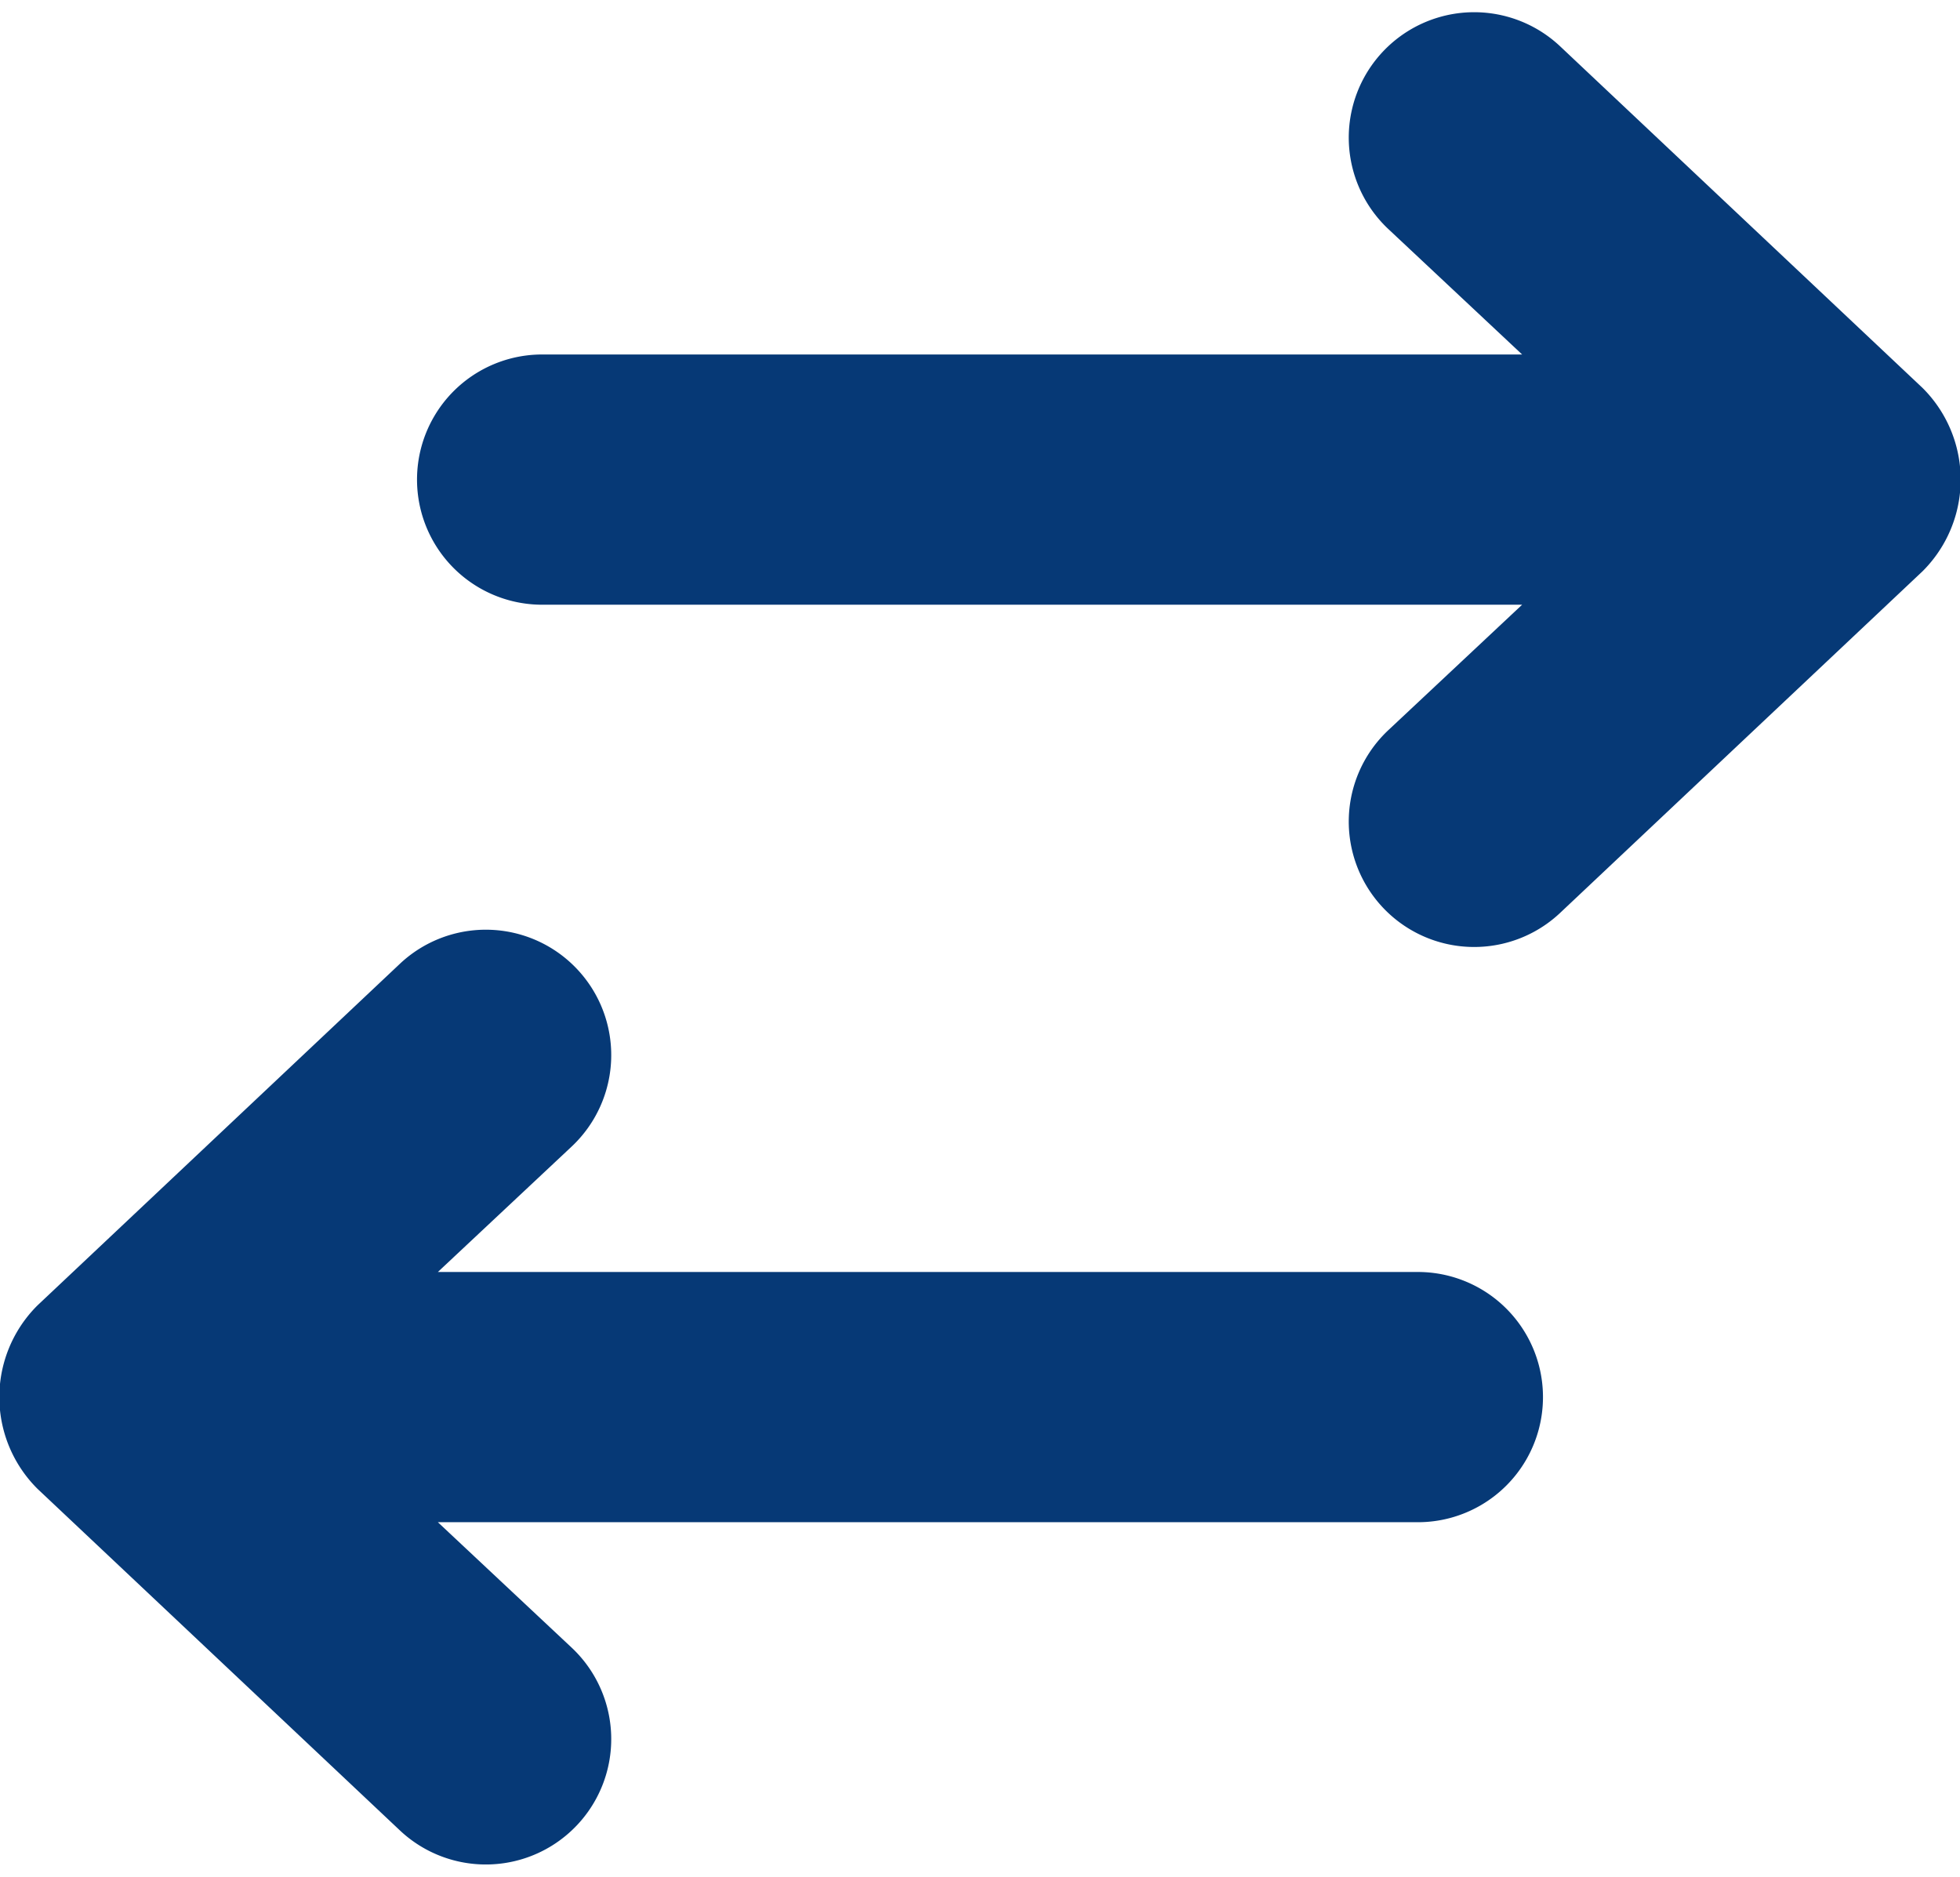
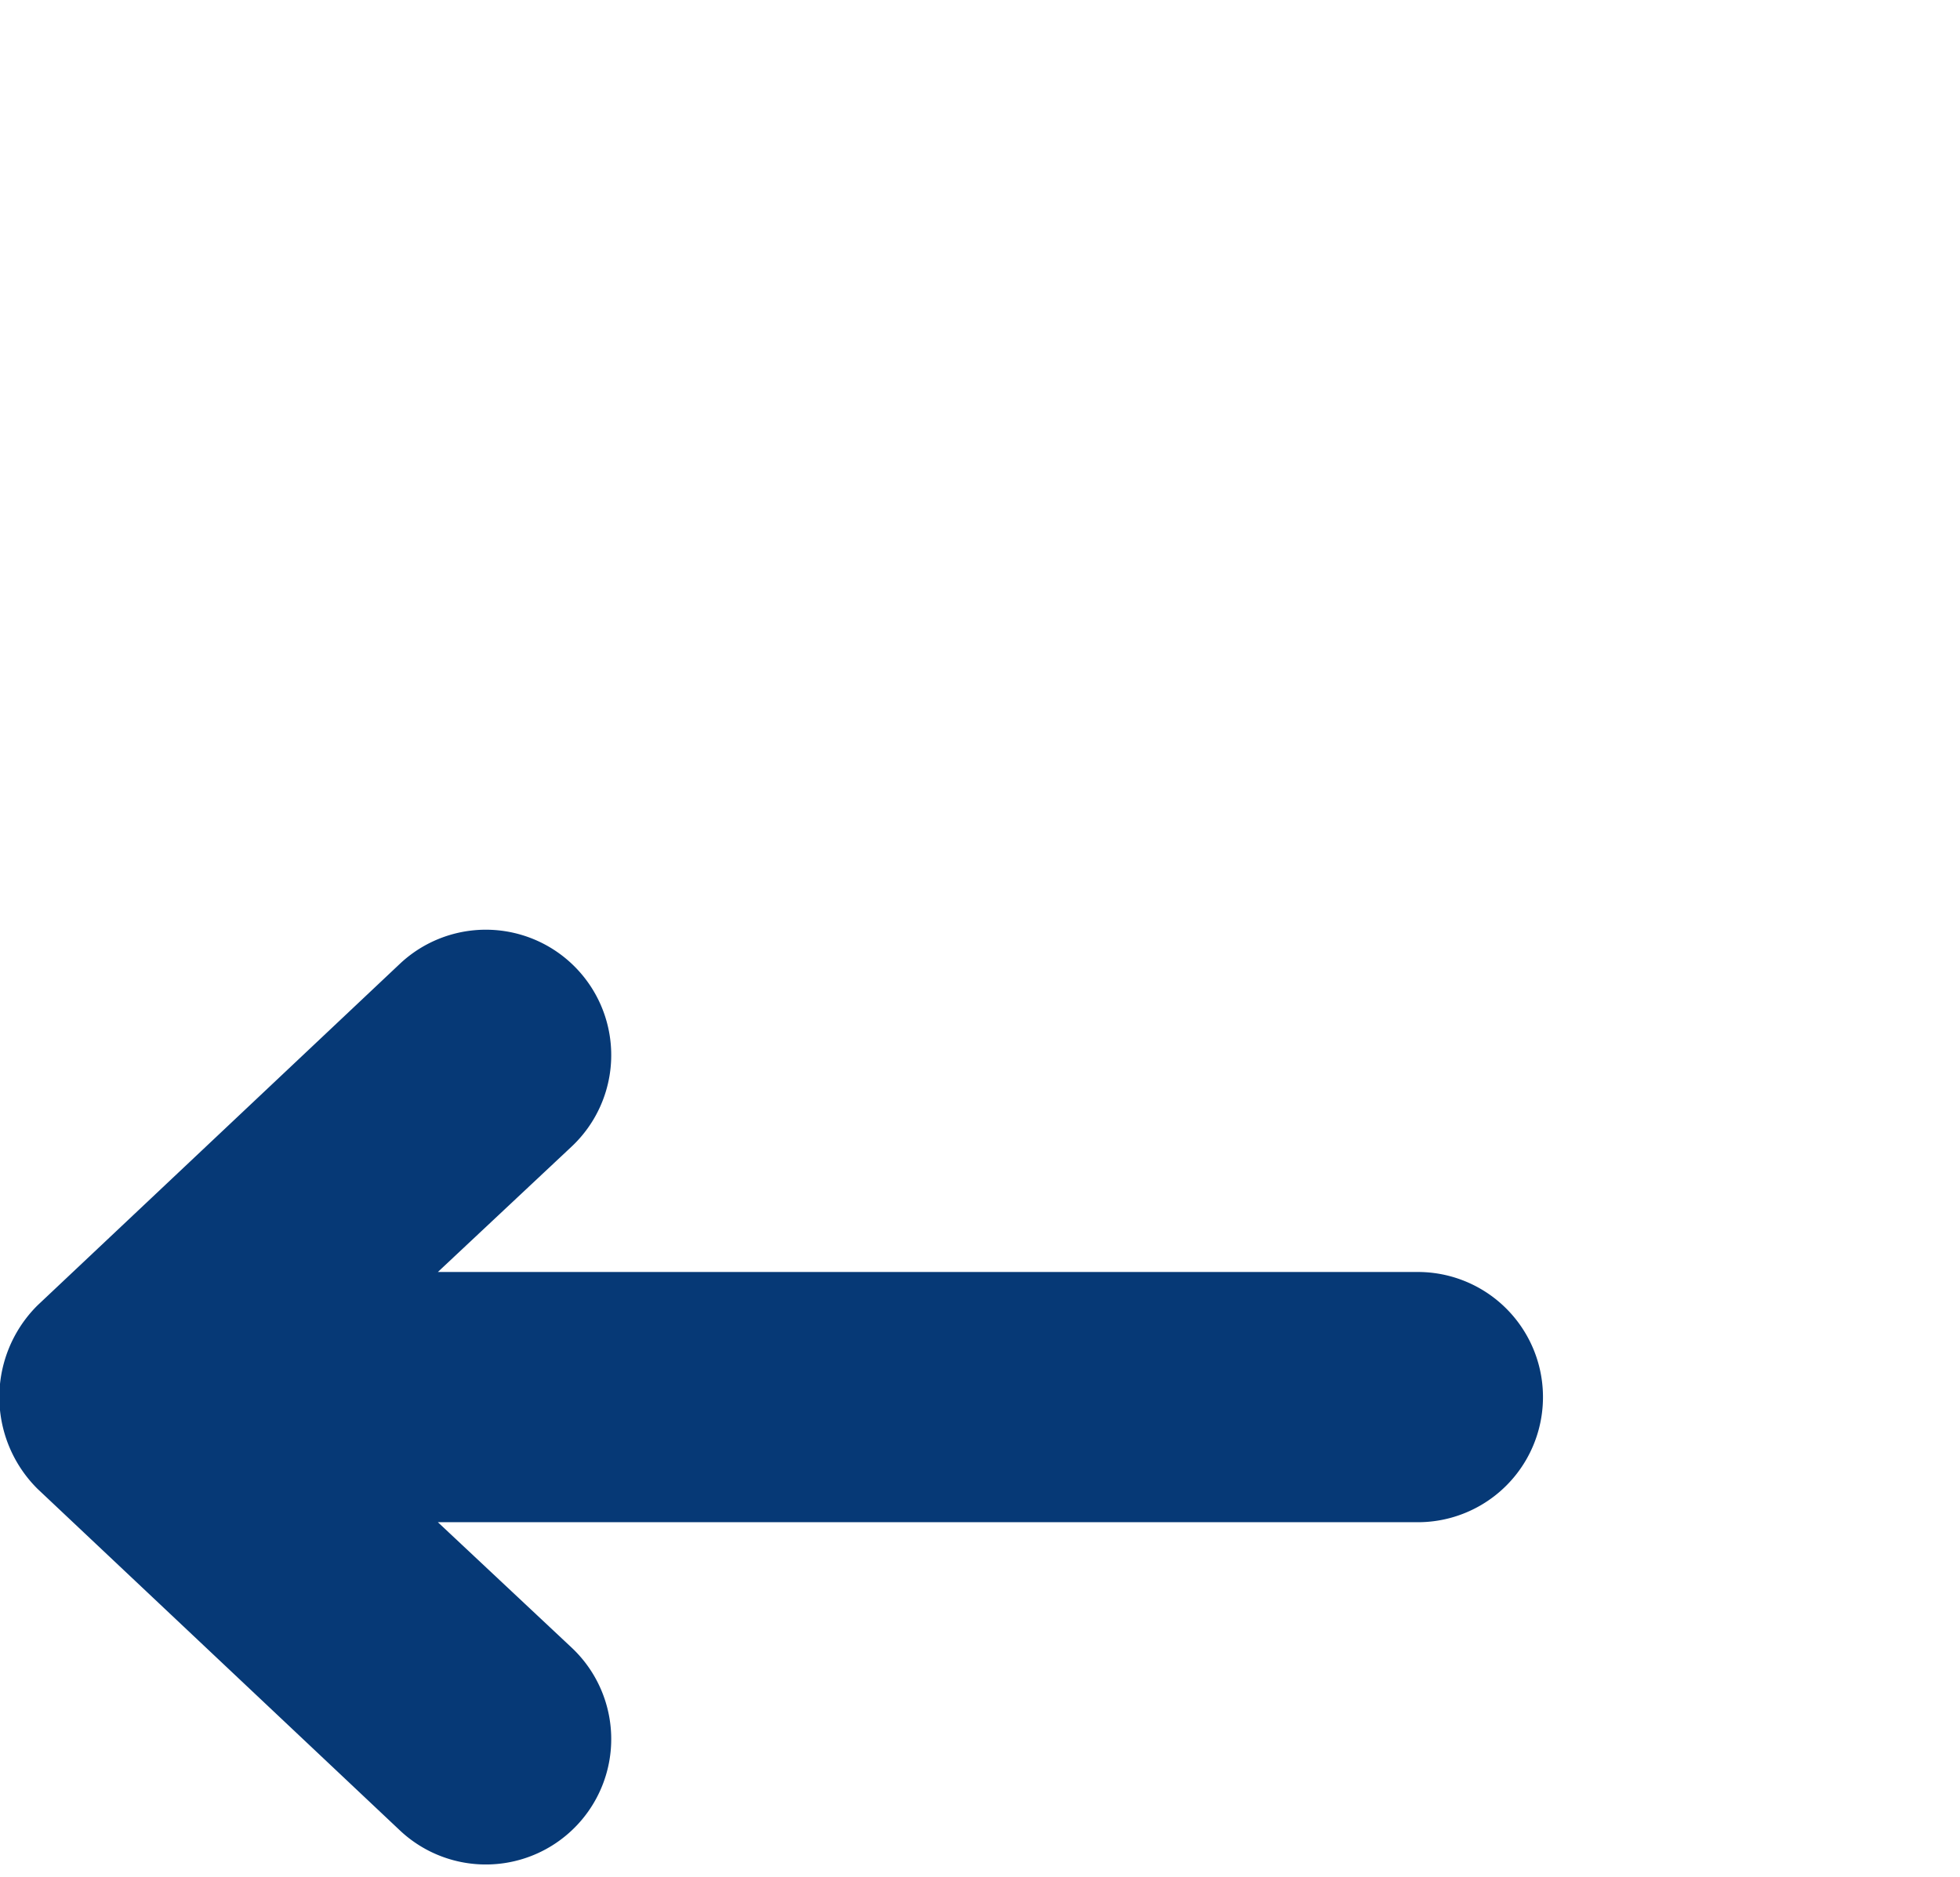
<svg xmlns="http://www.w3.org/2000/svg" data-name="Layer 1" fill="#063976" height="45" preserveAspectRatio="xMidYMid meet" version="1" viewBox="26.5 27.5 47.0 45.0" width="47" zoomAndPan="magnify">
  <g id="change1_1">
-     <path d="M39.5,42H63l-3.2,3a3,3,0,0,0,4.1,4.4l8.7-8.2a3.1,3.1,0,0,0,0-4.4l-8.7-8.2A3,3,0,0,0,59.8,33L63,36H39.5a3,3,0,0,0,0,6Z" />
-   </g>
+     </g>
  <g id="change1_2">
    <path d="M36.1,71.4A3,3,0,0,0,40.2,67L37,64H60.5a3,3,0,0,0,0-6H37l3.2-3a3,3,0,0,0-4.1-4.4l-8.7,8.2a3.1,3.1,0,0,0,0,4.4Z" />
  </g>
</svg>